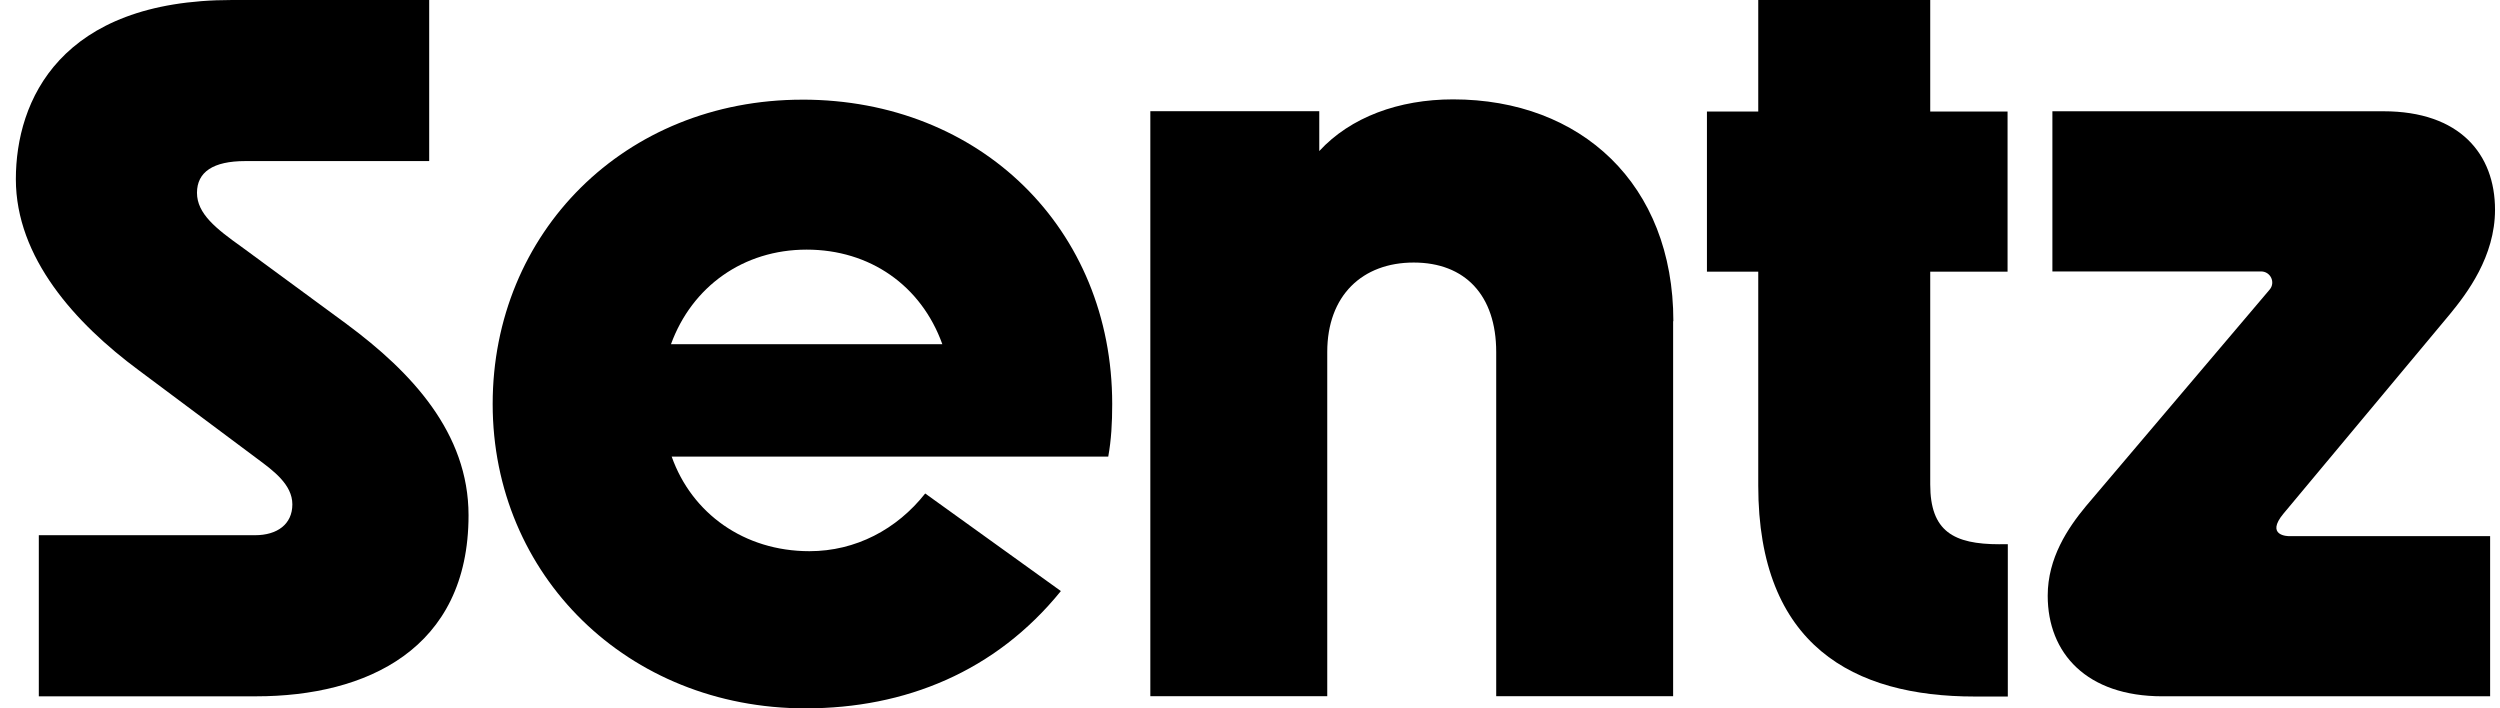
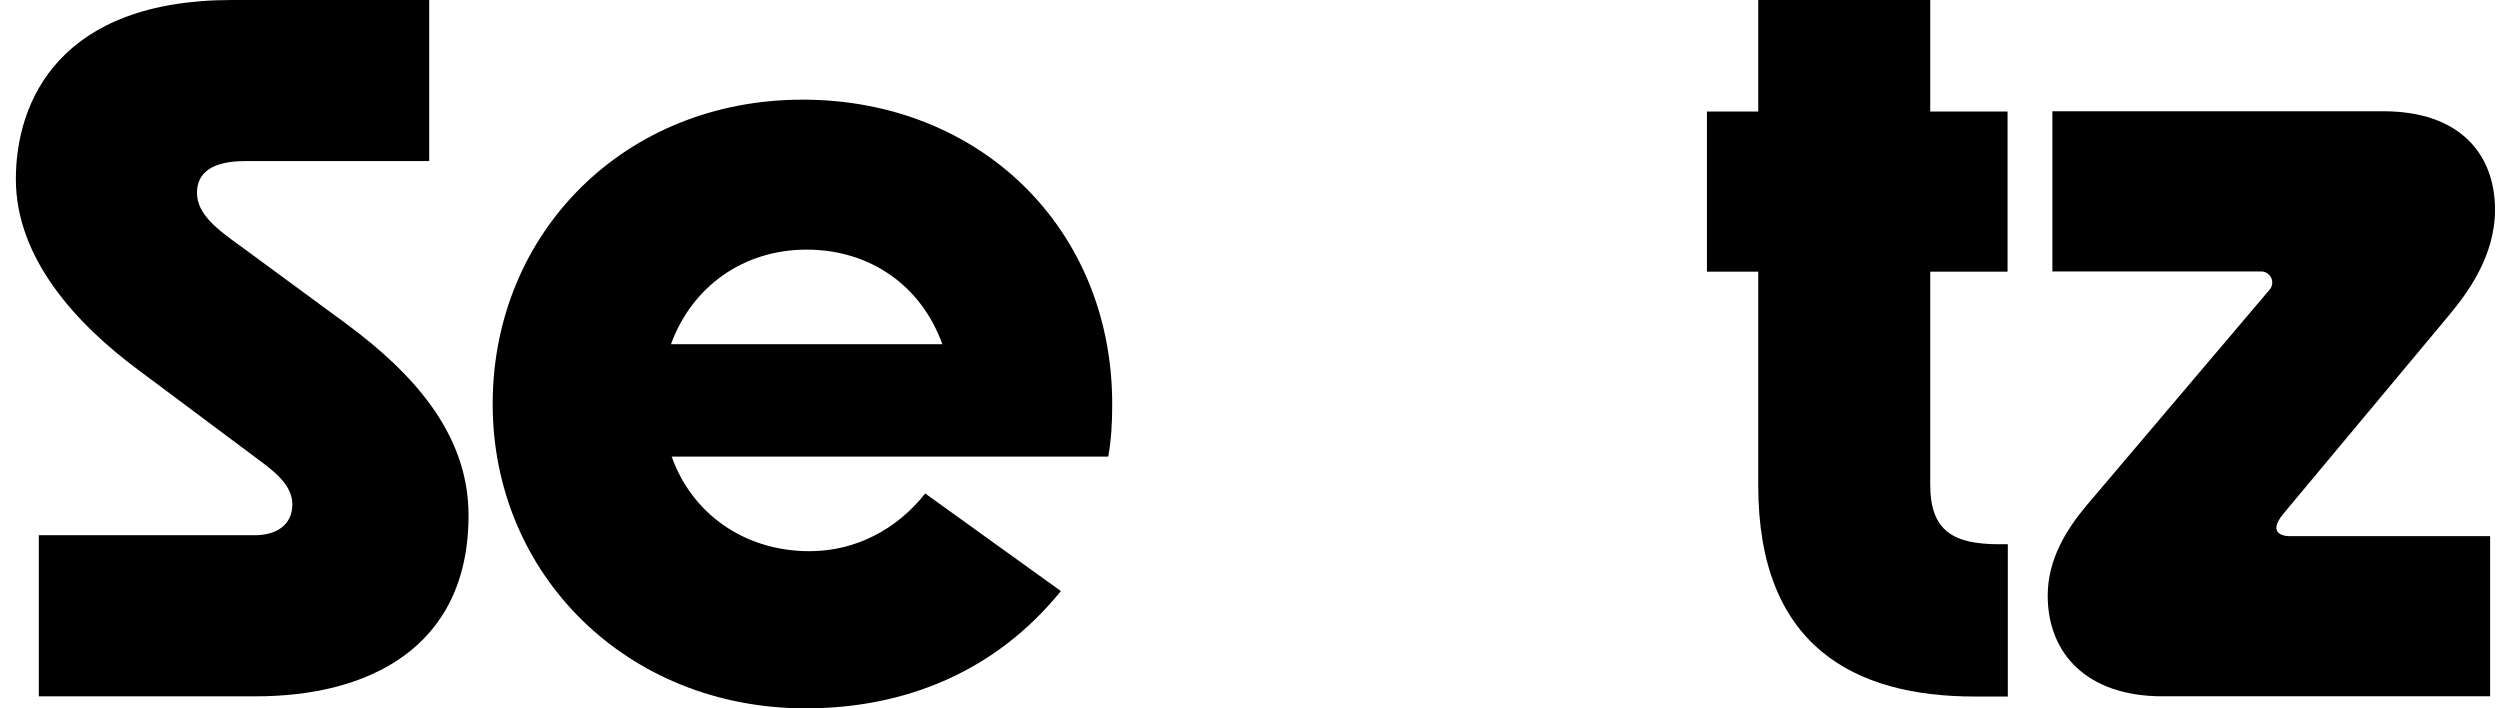
<svg xmlns="http://www.w3.org/2000/svg" width="120" height="34" viewBox="0 0 120 34" fill="none">
  <g clip-path="url(#clip0_193_6127)">
    <path d="M16.653 15.565L11.58 11.838C10.377 10.98 9.455 10.258 9.455 9.256C9.455 8.255 10.231 7.732 11.772 7.732H20.601V0H11.142C2.886 0 0.761 4.828 0.761 8.6C0.761 12.371 3.618 15.52 6.654 17.768L12.346 22.018C13.11 22.586 14.033 23.254 14.033 24.21C14.033 25.166 13.302 25.69 12.245 25.69H1.863V33.423H12.3C17.564 33.423 22.49 31.176 22.49 24.734C22.49 20.773 19.746 17.858 16.653 15.566V15.565Z" fill="black" />
    <path d="M38.517 4.784C29.969 4.784 23.648 11.181 23.648 19.392C23.648 27.603 30.114 34.001 38.663 34.001C43.443 34.001 47.785 32.243 50.922 28.371L44.41 23.687C43.049 25.411 41.07 26.457 38.854 26.457C35.716 26.457 33.208 24.644 32.241 21.918H53.194V21.928C53.341 21.116 53.386 20.304 53.386 19.391C53.386 10.991 47.064 4.783 38.517 4.783V4.784ZM32.207 16.521C33.219 13.751 35.682 11.982 38.719 11.982C41.757 11.982 44.22 13.706 45.232 16.521H32.208H32.207Z" fill="black" />
-     <path d="M69.747 4.77C67.138 4.77 64.821 5.627 63.325 7.251V5.337H55.216V33.419H63.708V16.897C63.708 14.182 65.395 12.602 67.858 12.602C70.321 12.602 71.818 14.171 71.818 16.897V33.419H80.31V15.417H80.321C80.321 8.83 75.878 4.77 69.749 4.77H69.747Z" fill="black" />
-     <path d="M95.981 26.124C93.765 26.124 92.651 25.501 92.651 23.254V13.04H96.363V5.352H92.651V0H84.396V5.352H81.933V13.039H84.396V23.309C84.396 30.997 88.985 33.433 94.777 33.433H96.375V26.123H95.981V26.124Z" fill="black" />
+     <path d="M95.981 26.124C93.765 26.124 92.651 25.501 92.651 23.254V13.04H96.363V5.352H92.651V0H84.396V5.352H81.933V13.039H84.396V23.309C84.396 30.997 88.985 33.433 94.777 33.433H96.375V26.123H95.981V26.124" fill="black" />
    <path d="M109.616 24.643L117.59 15.087C118.412 14.086 119.761 12.317 119.761 10.069C119.761 7.399 118.073 5.341 114.407 5.341H98.515V13.029H108.53C108.987 13.029 109.236 13.556 108.942 13.902L100.123 24.299C99.257 25.345 98.29 26.78 98.29 28.594C98.29 31.364 100.169 33.422 103.79 33.422H119.526V25.734H109.857C109.857 25.734 108.705 25.734 109.616 24.642V24.643Z" fill="black" />
  </g>
  <defs>
    <clipPath id="clip0_193_6127">
      <rect width="119" height="34" fill="white" transform="translate(0.761)" />
    </clipPath>
  </defs>
</svg>